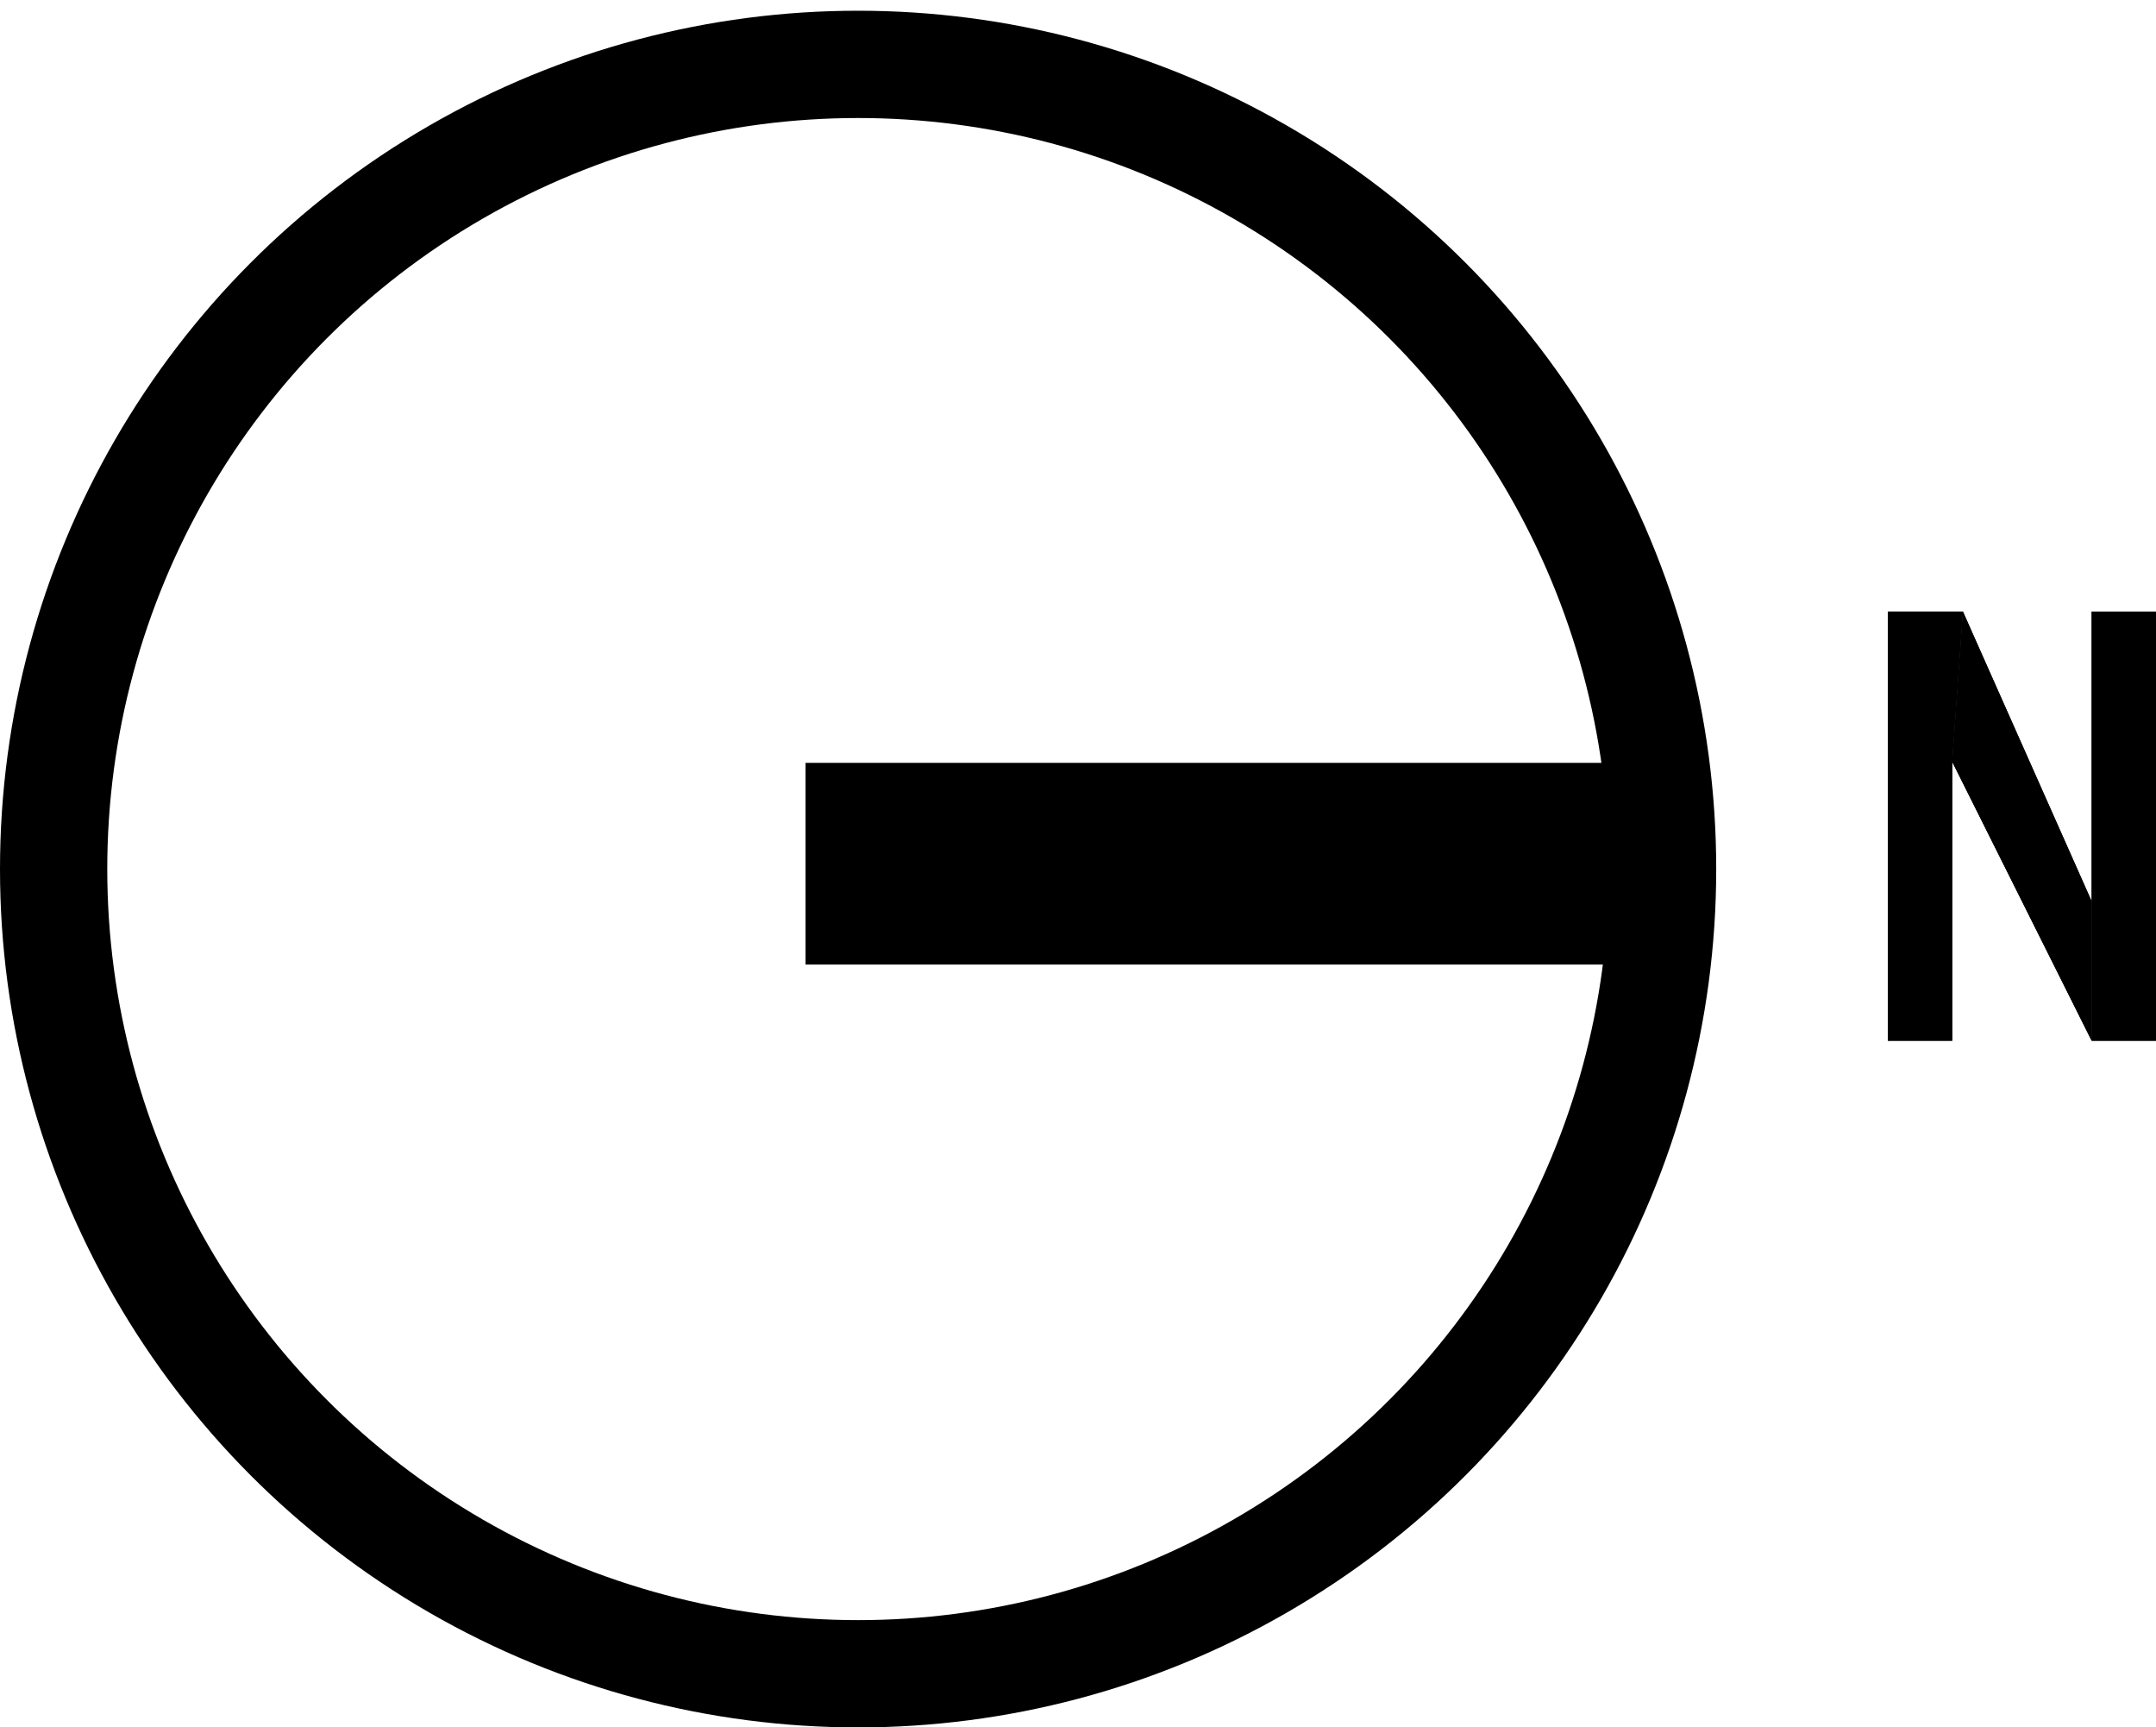
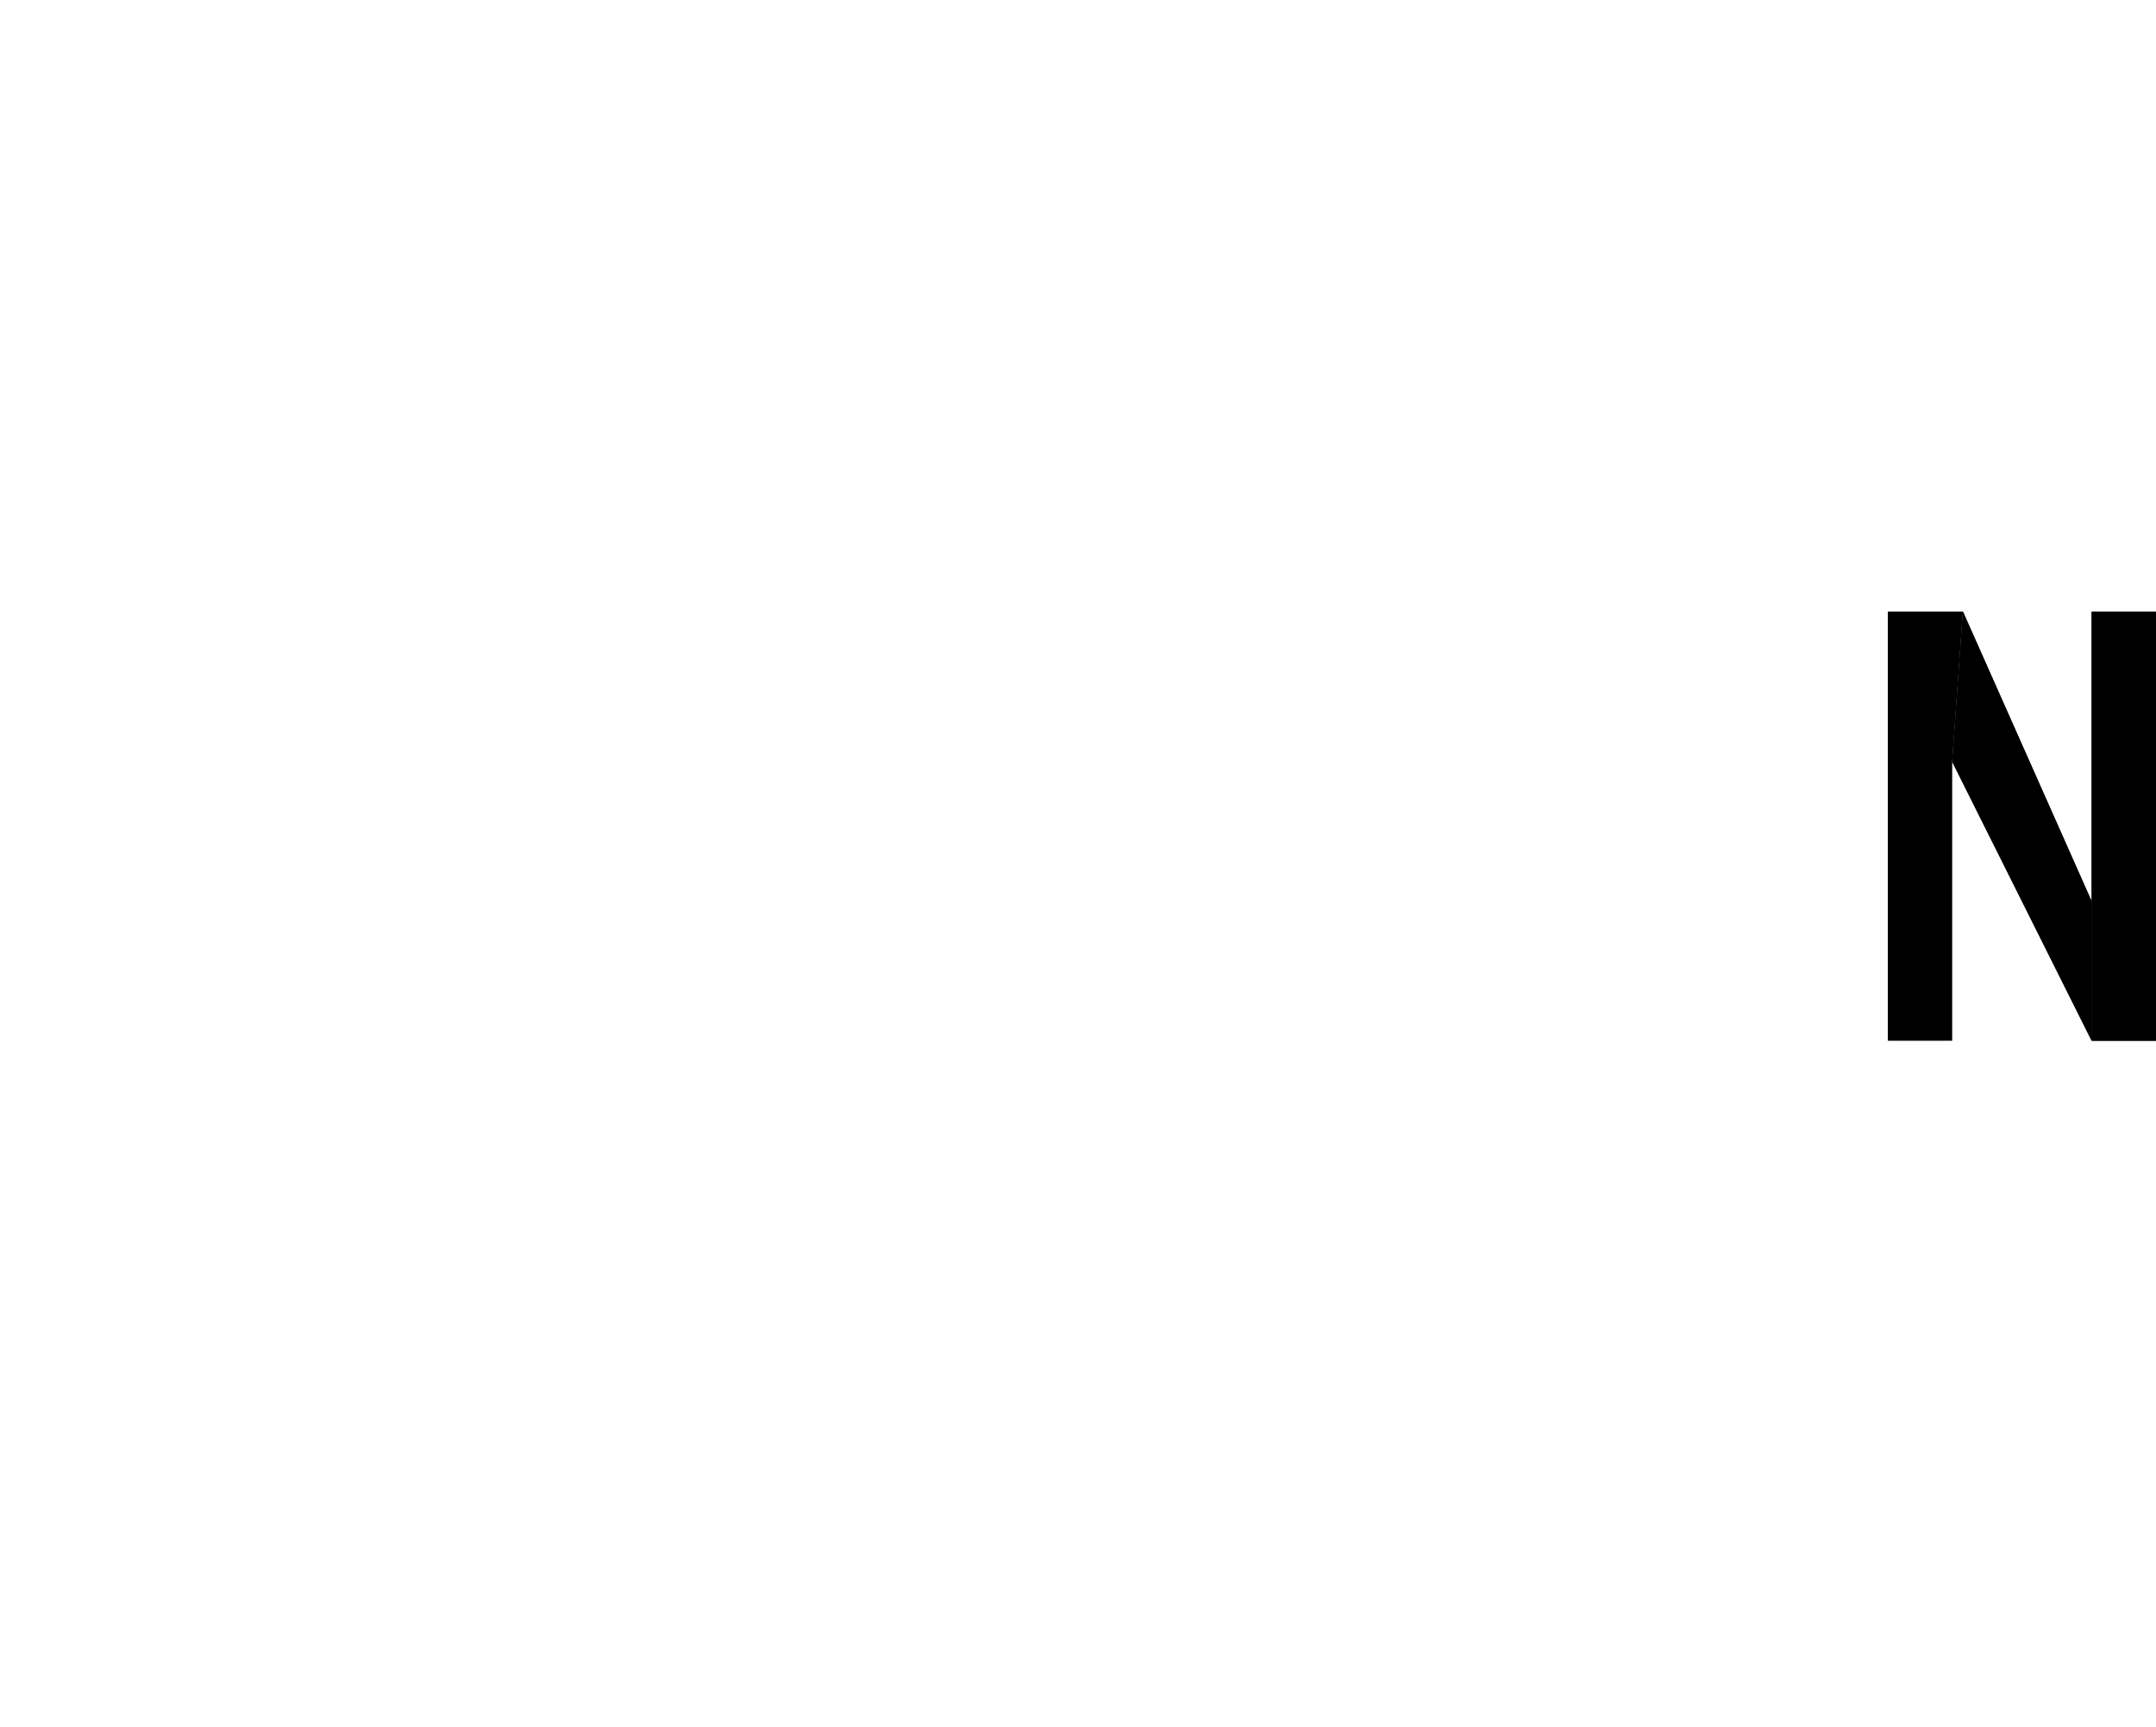
<svg xmlns="http://www.w3.org/2000/svg" version="1.1" id="圖層_1" x="0px" y="0px" viewBox="0 0 20.1 16.1" style="enable-background:new 0 0 20.1 16.1;" xml:space="preserve">
  <style type="text/css">
	.st0{fill:none;stroke:#000000;stroke-width:0.98;stroke-miterlimit:10;}
	.st1{fill:none;stroke:#000000;stroke-miterlimit:10;}
</style>
  <g>
-     <rect x="8" y="7.6" class="st0" width="7" height="0.9" />
    <polygon points="19.5,5.7 19.5,8.4 19.5,9.7 20.1,9.7 20.1,5.7  " />
    <polygon points="19.5,5.7 19.5,8.4 19.5,9.7 20.1,9.7 20.1,5.7  " />
-     <polygon points="17.6,5.7 17.6,9.7 18.2,9.7 18.2,7.1 18.3,5.7  " />
    <polygon points="17.6,5.7 17.6,9.7 18.2,9.7 18.2,7.1 18.3,5.7  " />
    <polygon points="18.2,7.1 19.5,9.7 19.5,8.4 18.3,5.7  " />
    <polygon points="18.2,7.1 19.5,9.7 19.5,8.4 18.3,5.7  " />
    <g>
-       <ellipse class="st1" cx="8" cy="8.1" rx="7.5" ry="7.5" />
-     </g>
+       </g>
  </g>
</svg>